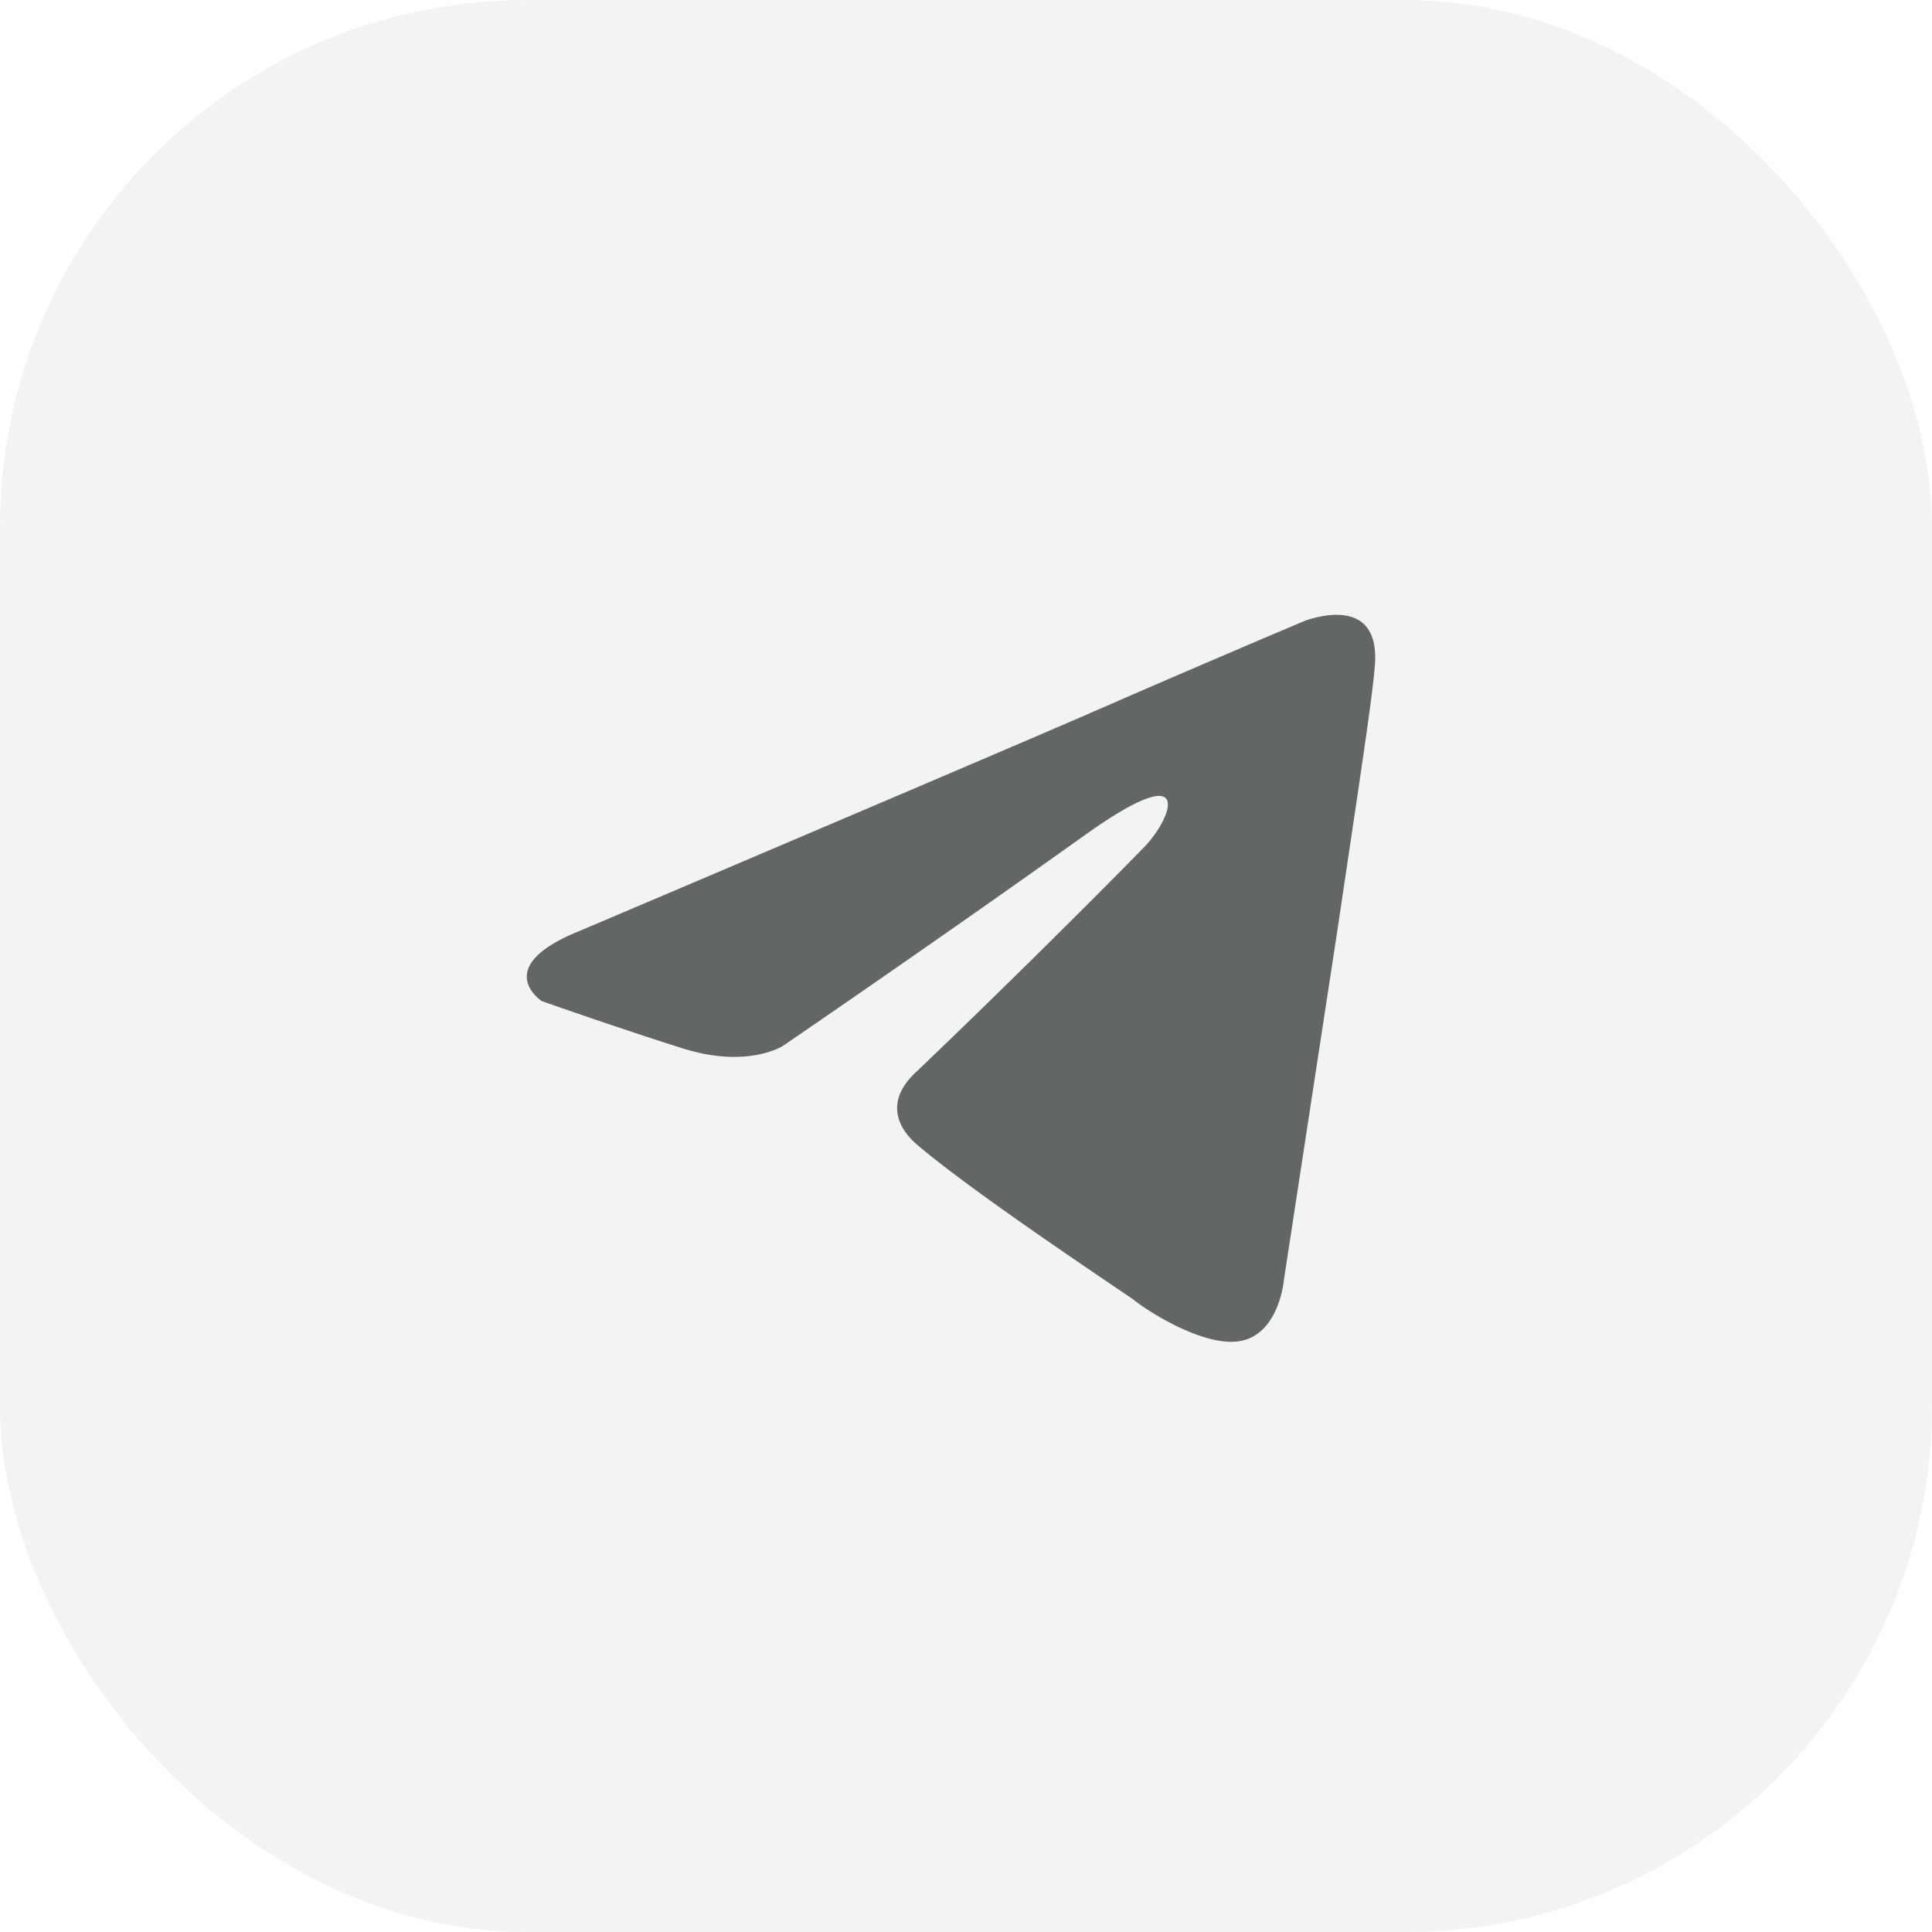
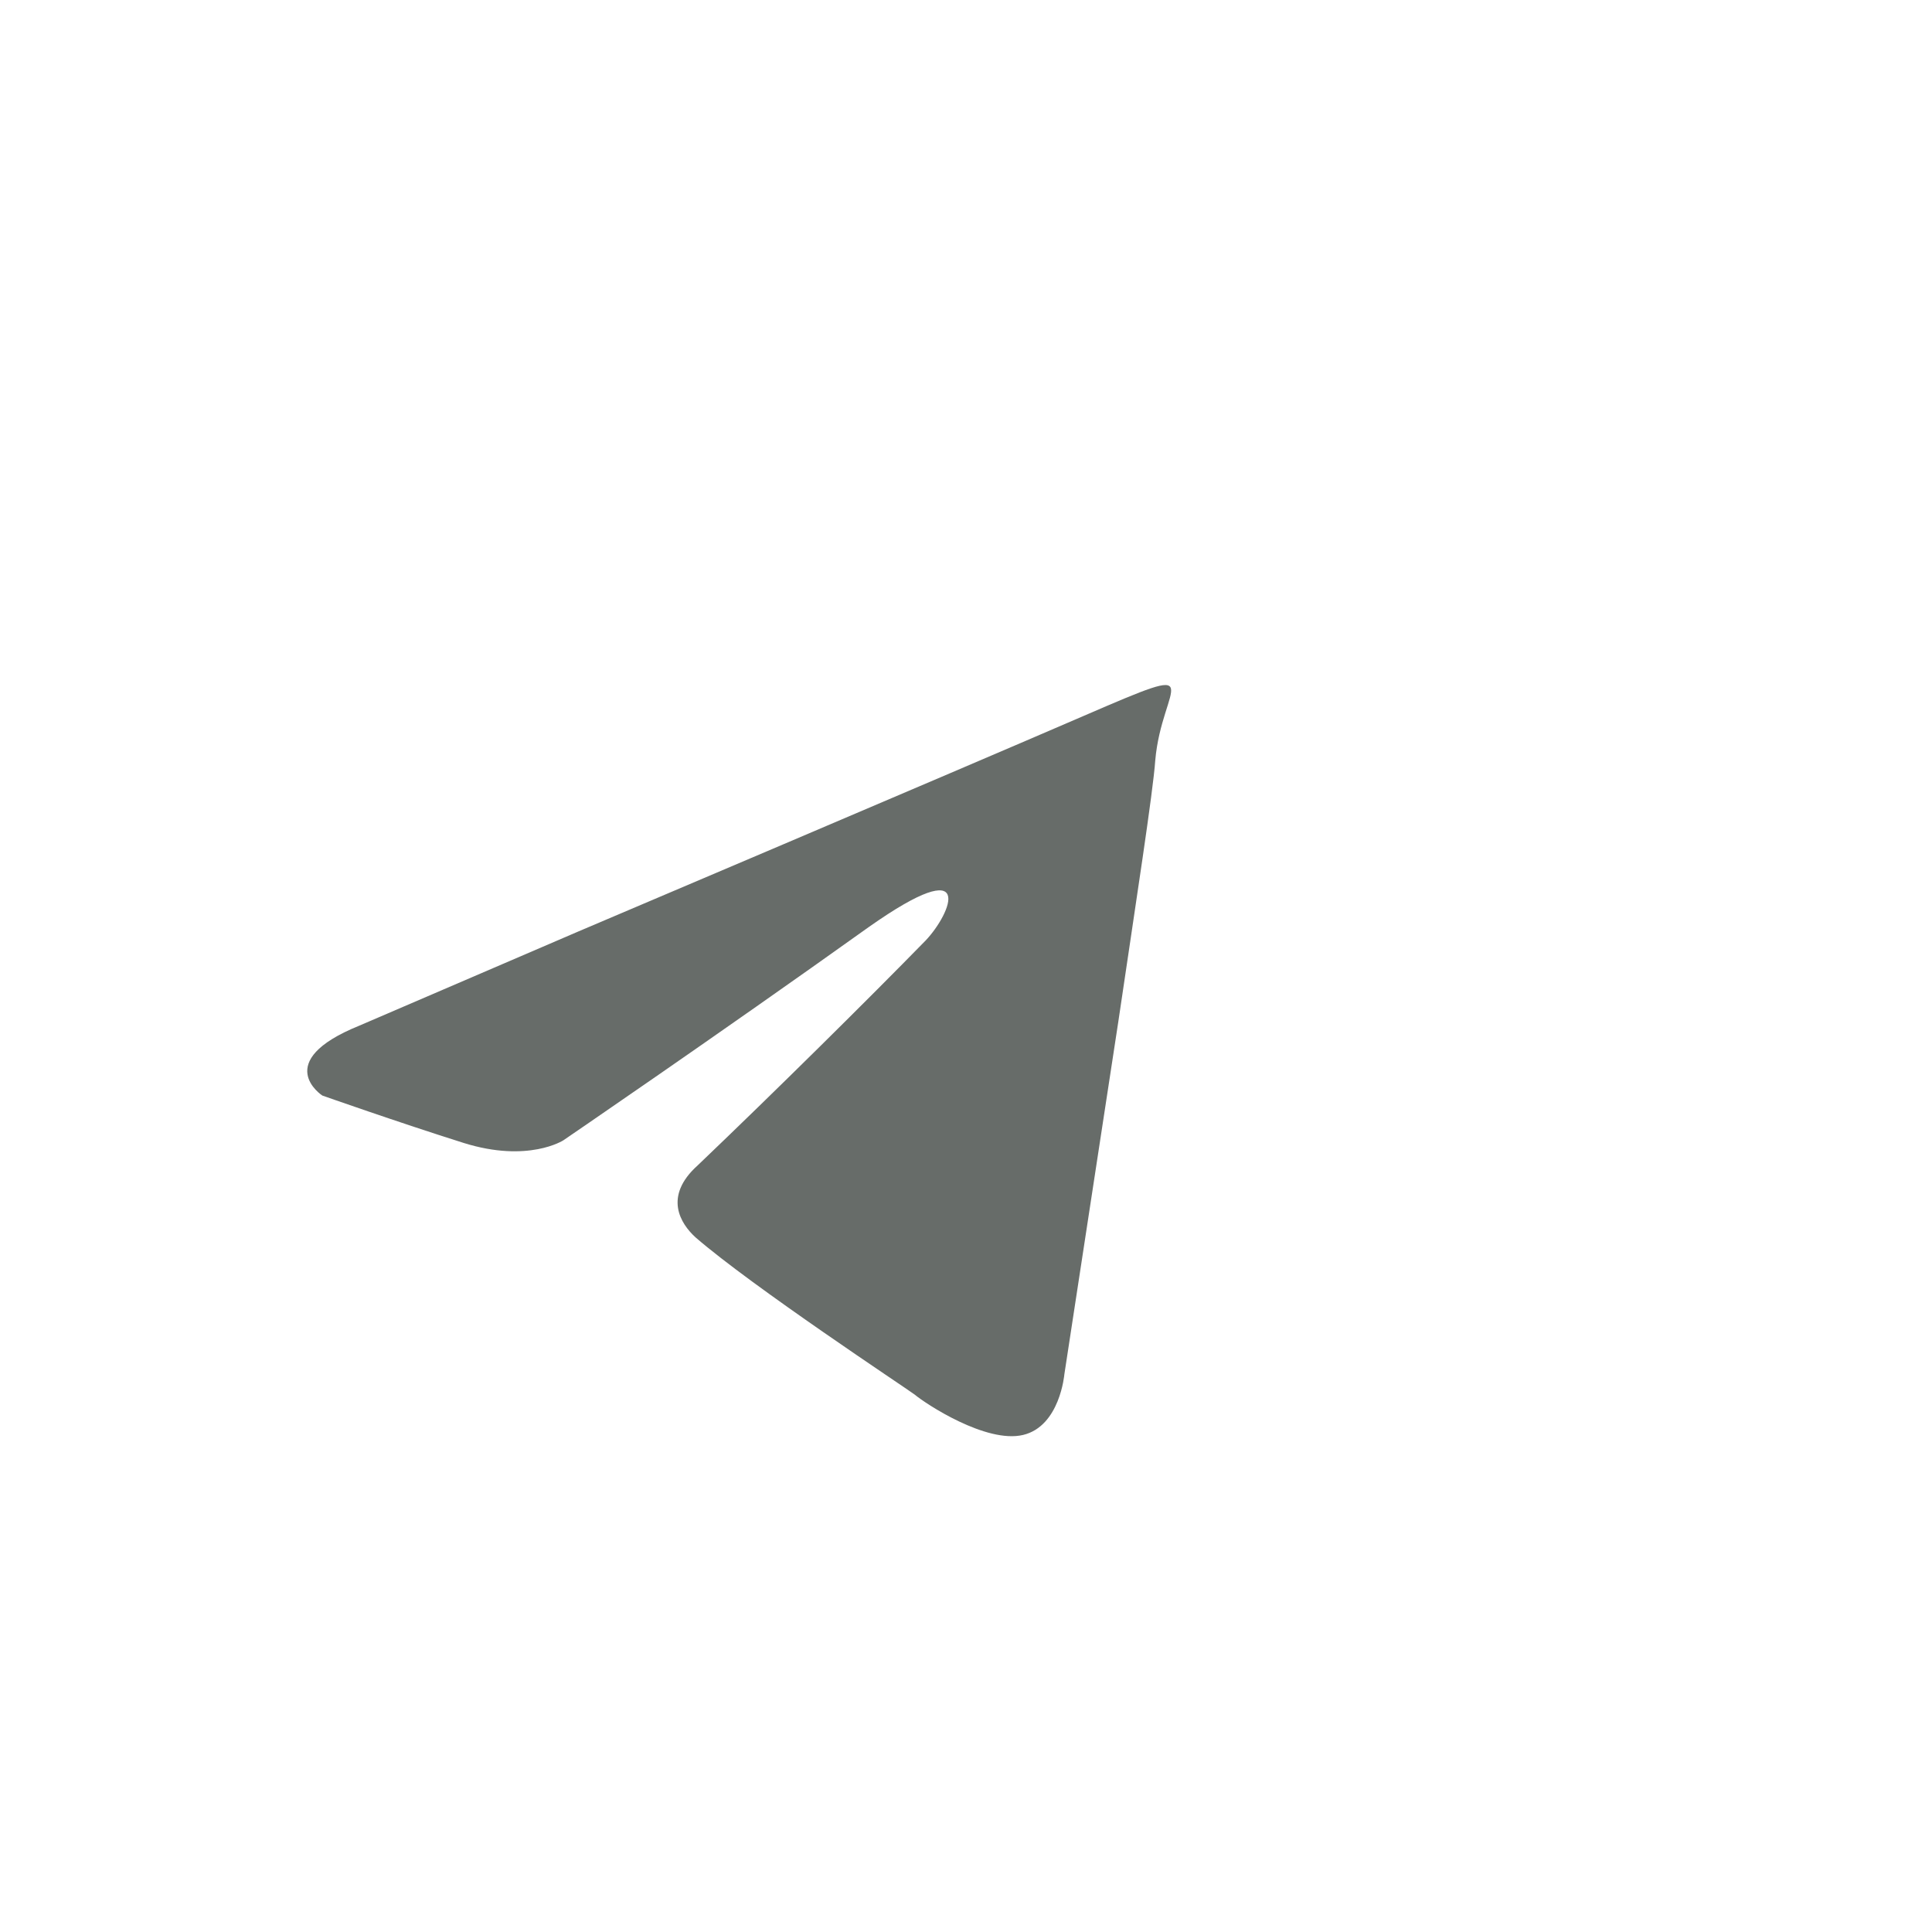
<svg xmlns="http://www.w3.org/2000/svg" width="44" height="44" fill="none">
  <defs />
-   <rect width="44" height="44" fill="#030A05" fill-opacity=".05" rx="12" />
-   <path fill="#030A05" fill-opacity=".6" d="M13.18 21.21s8.55-3.63 11.51-4.91a465.2 465.2 0 015-2.15s1.77-.72 1.62 1.02c-.05.72-.44 3.23-.84 5.94l-1.23 8.04s-.1 1.18-.94 1.38c-.84.2-2.22-.71-2.47-.92-.2-.15-3.7-2.46-4.99-3.58-.34-.31-.74-.93.05-1.64 1.78-1.7 3.9-3.8 5.19-5.12.59-.62 1.18-2.05-1.29-.31-3.5 2.5-6.96 4.86-6.96 4.86s-.8.52-2.27.06c-1.49-.47-3.22-1.08-3.22-1.08s-1.18-.77.84-1.59z" />
+   <path fill="#030A05" fill-opacity=".6" d="M13.18 21.21s8.55-3.63 11.51-4.91s1.77-.72 1.62 1.02c-.05.72-.44 3.23-.84 5.94l-1.23 8.04s-.1 1.18-.94 1.38c-.84.2-2.22-.71-2.47-.92-.2-.15-3.7-2.46-4.99-3.58-.34-.31-.74-.93.05-1.64 1.78-1.7 3.9-3.8 5.19-5.12.59-.62 1.18-2.05-1.29-.31-3.5 2.5-6.96 4.86-6.96 4.86s-.8.52-2.27.06c-1.49-.47-3.22-1.08-3.22-1.08s-1.18-.77.84-1.59z" />
</svg>